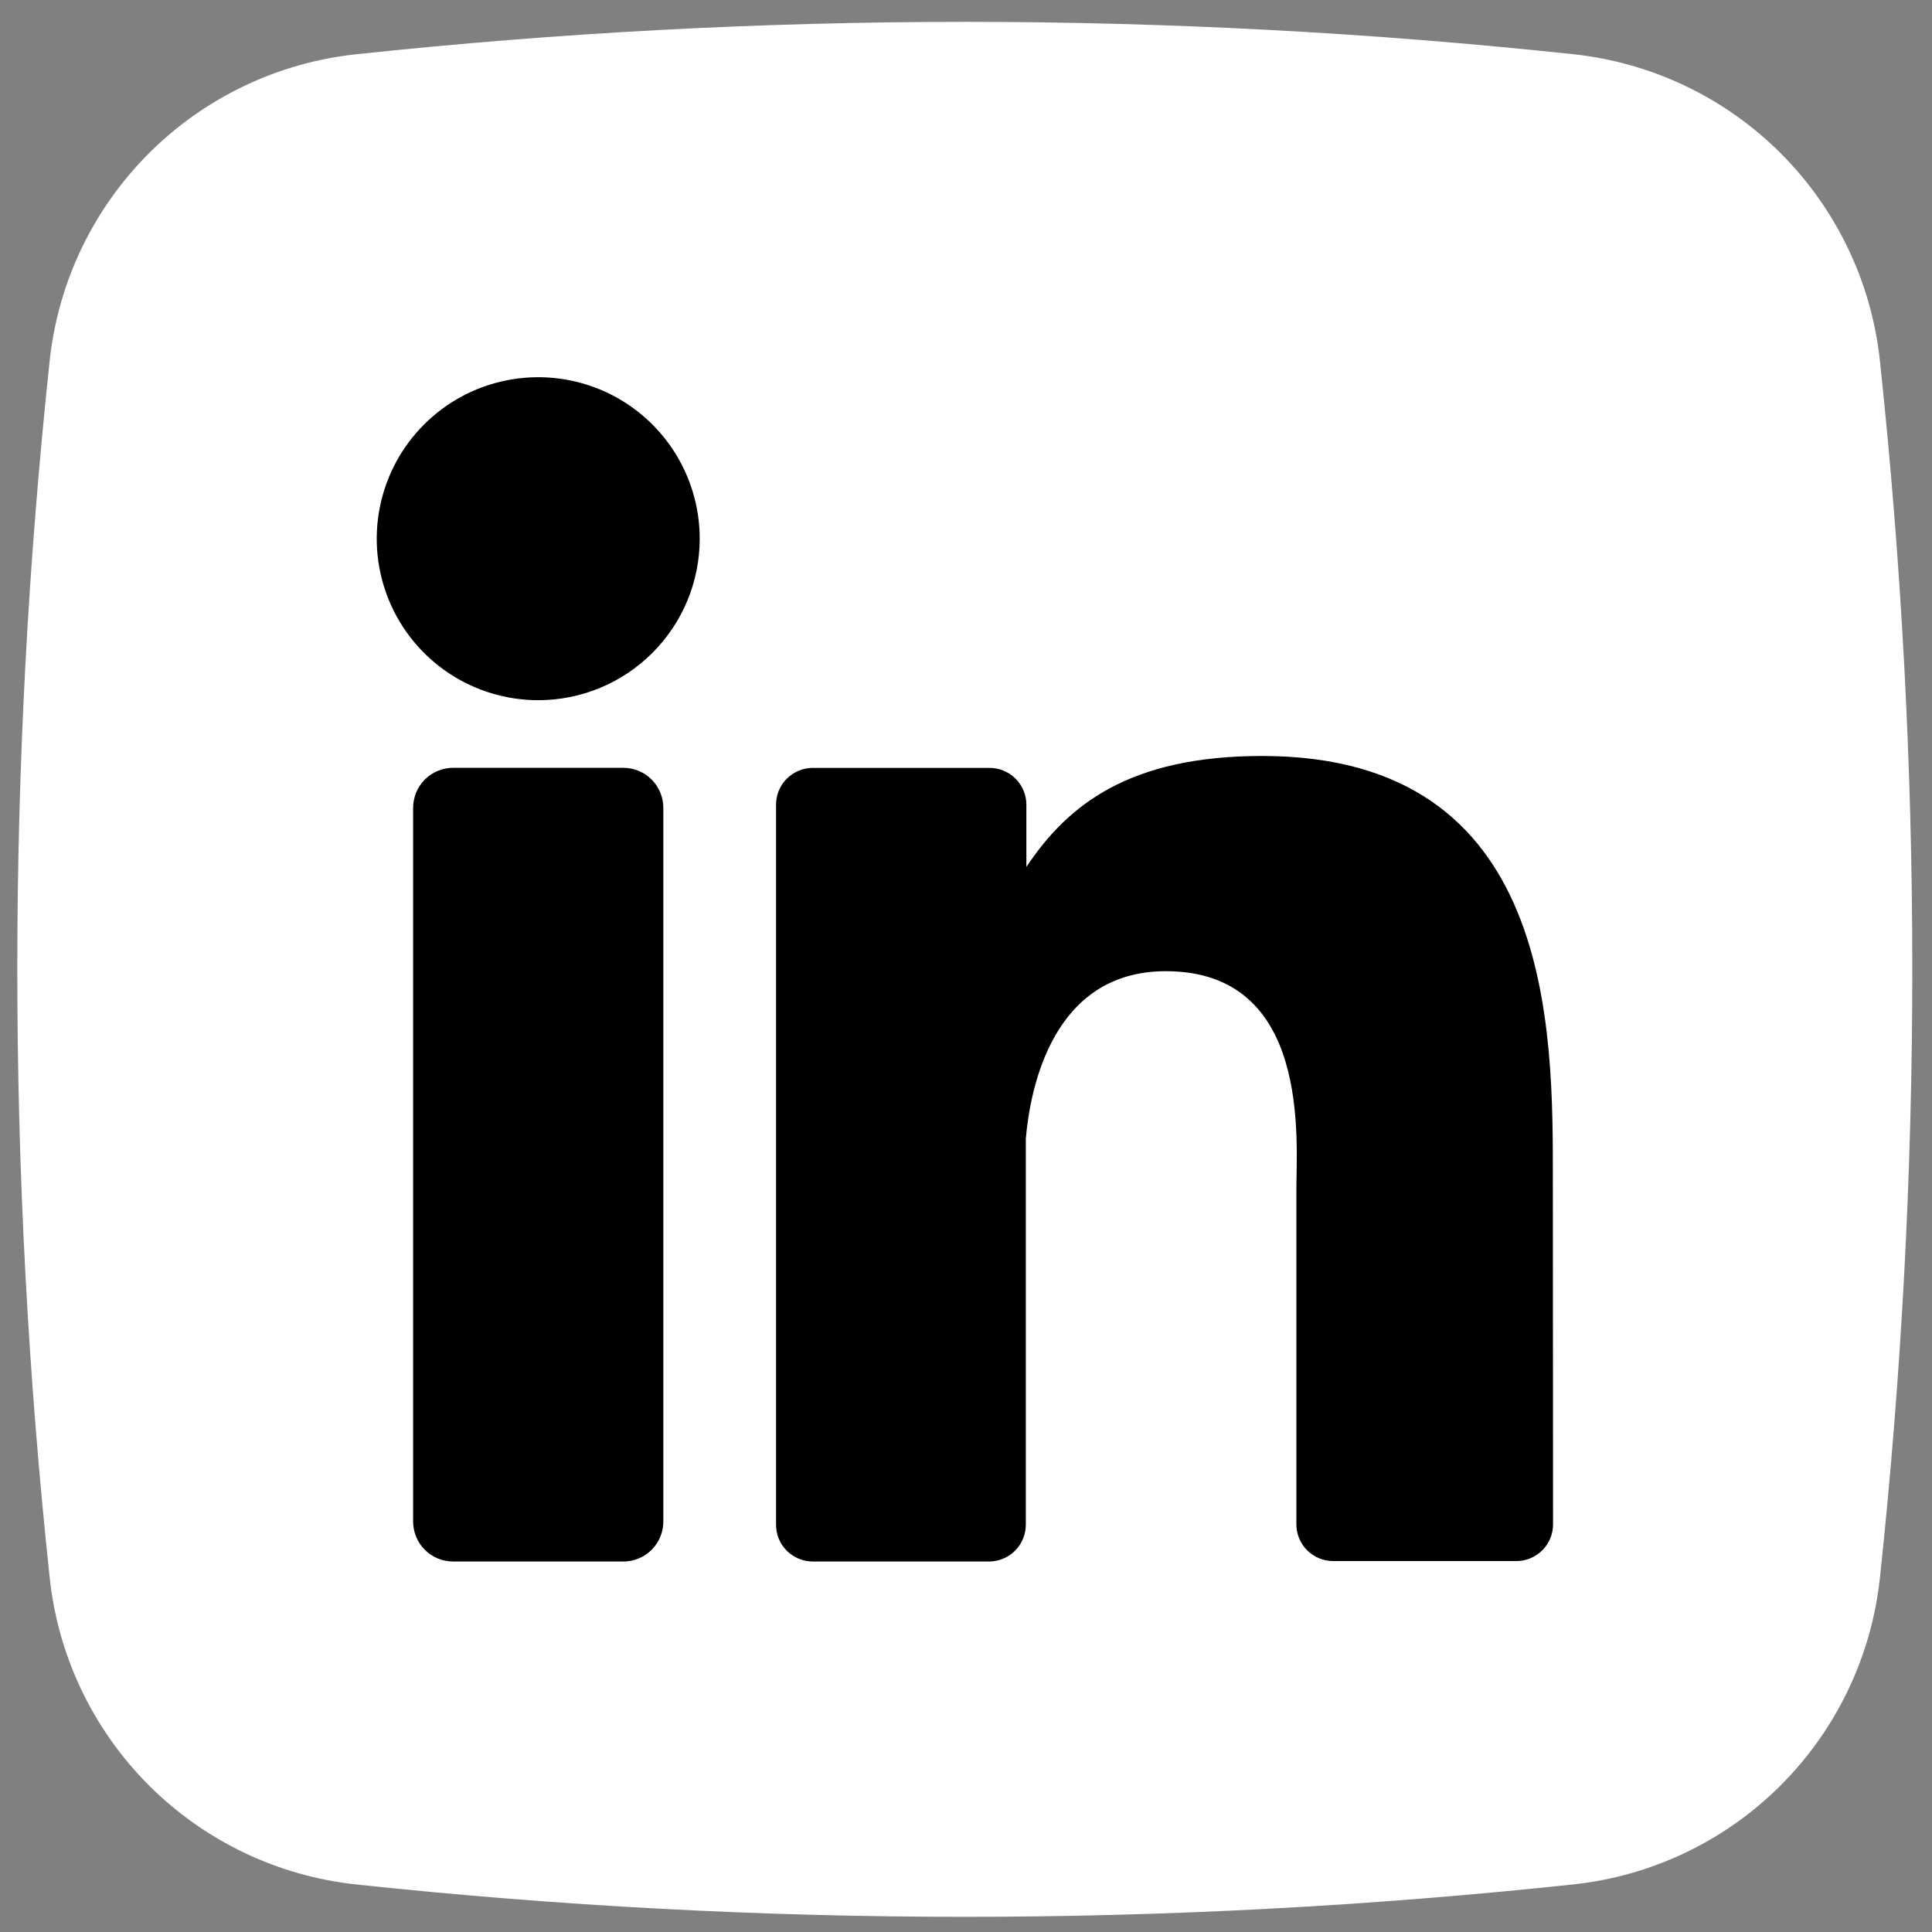
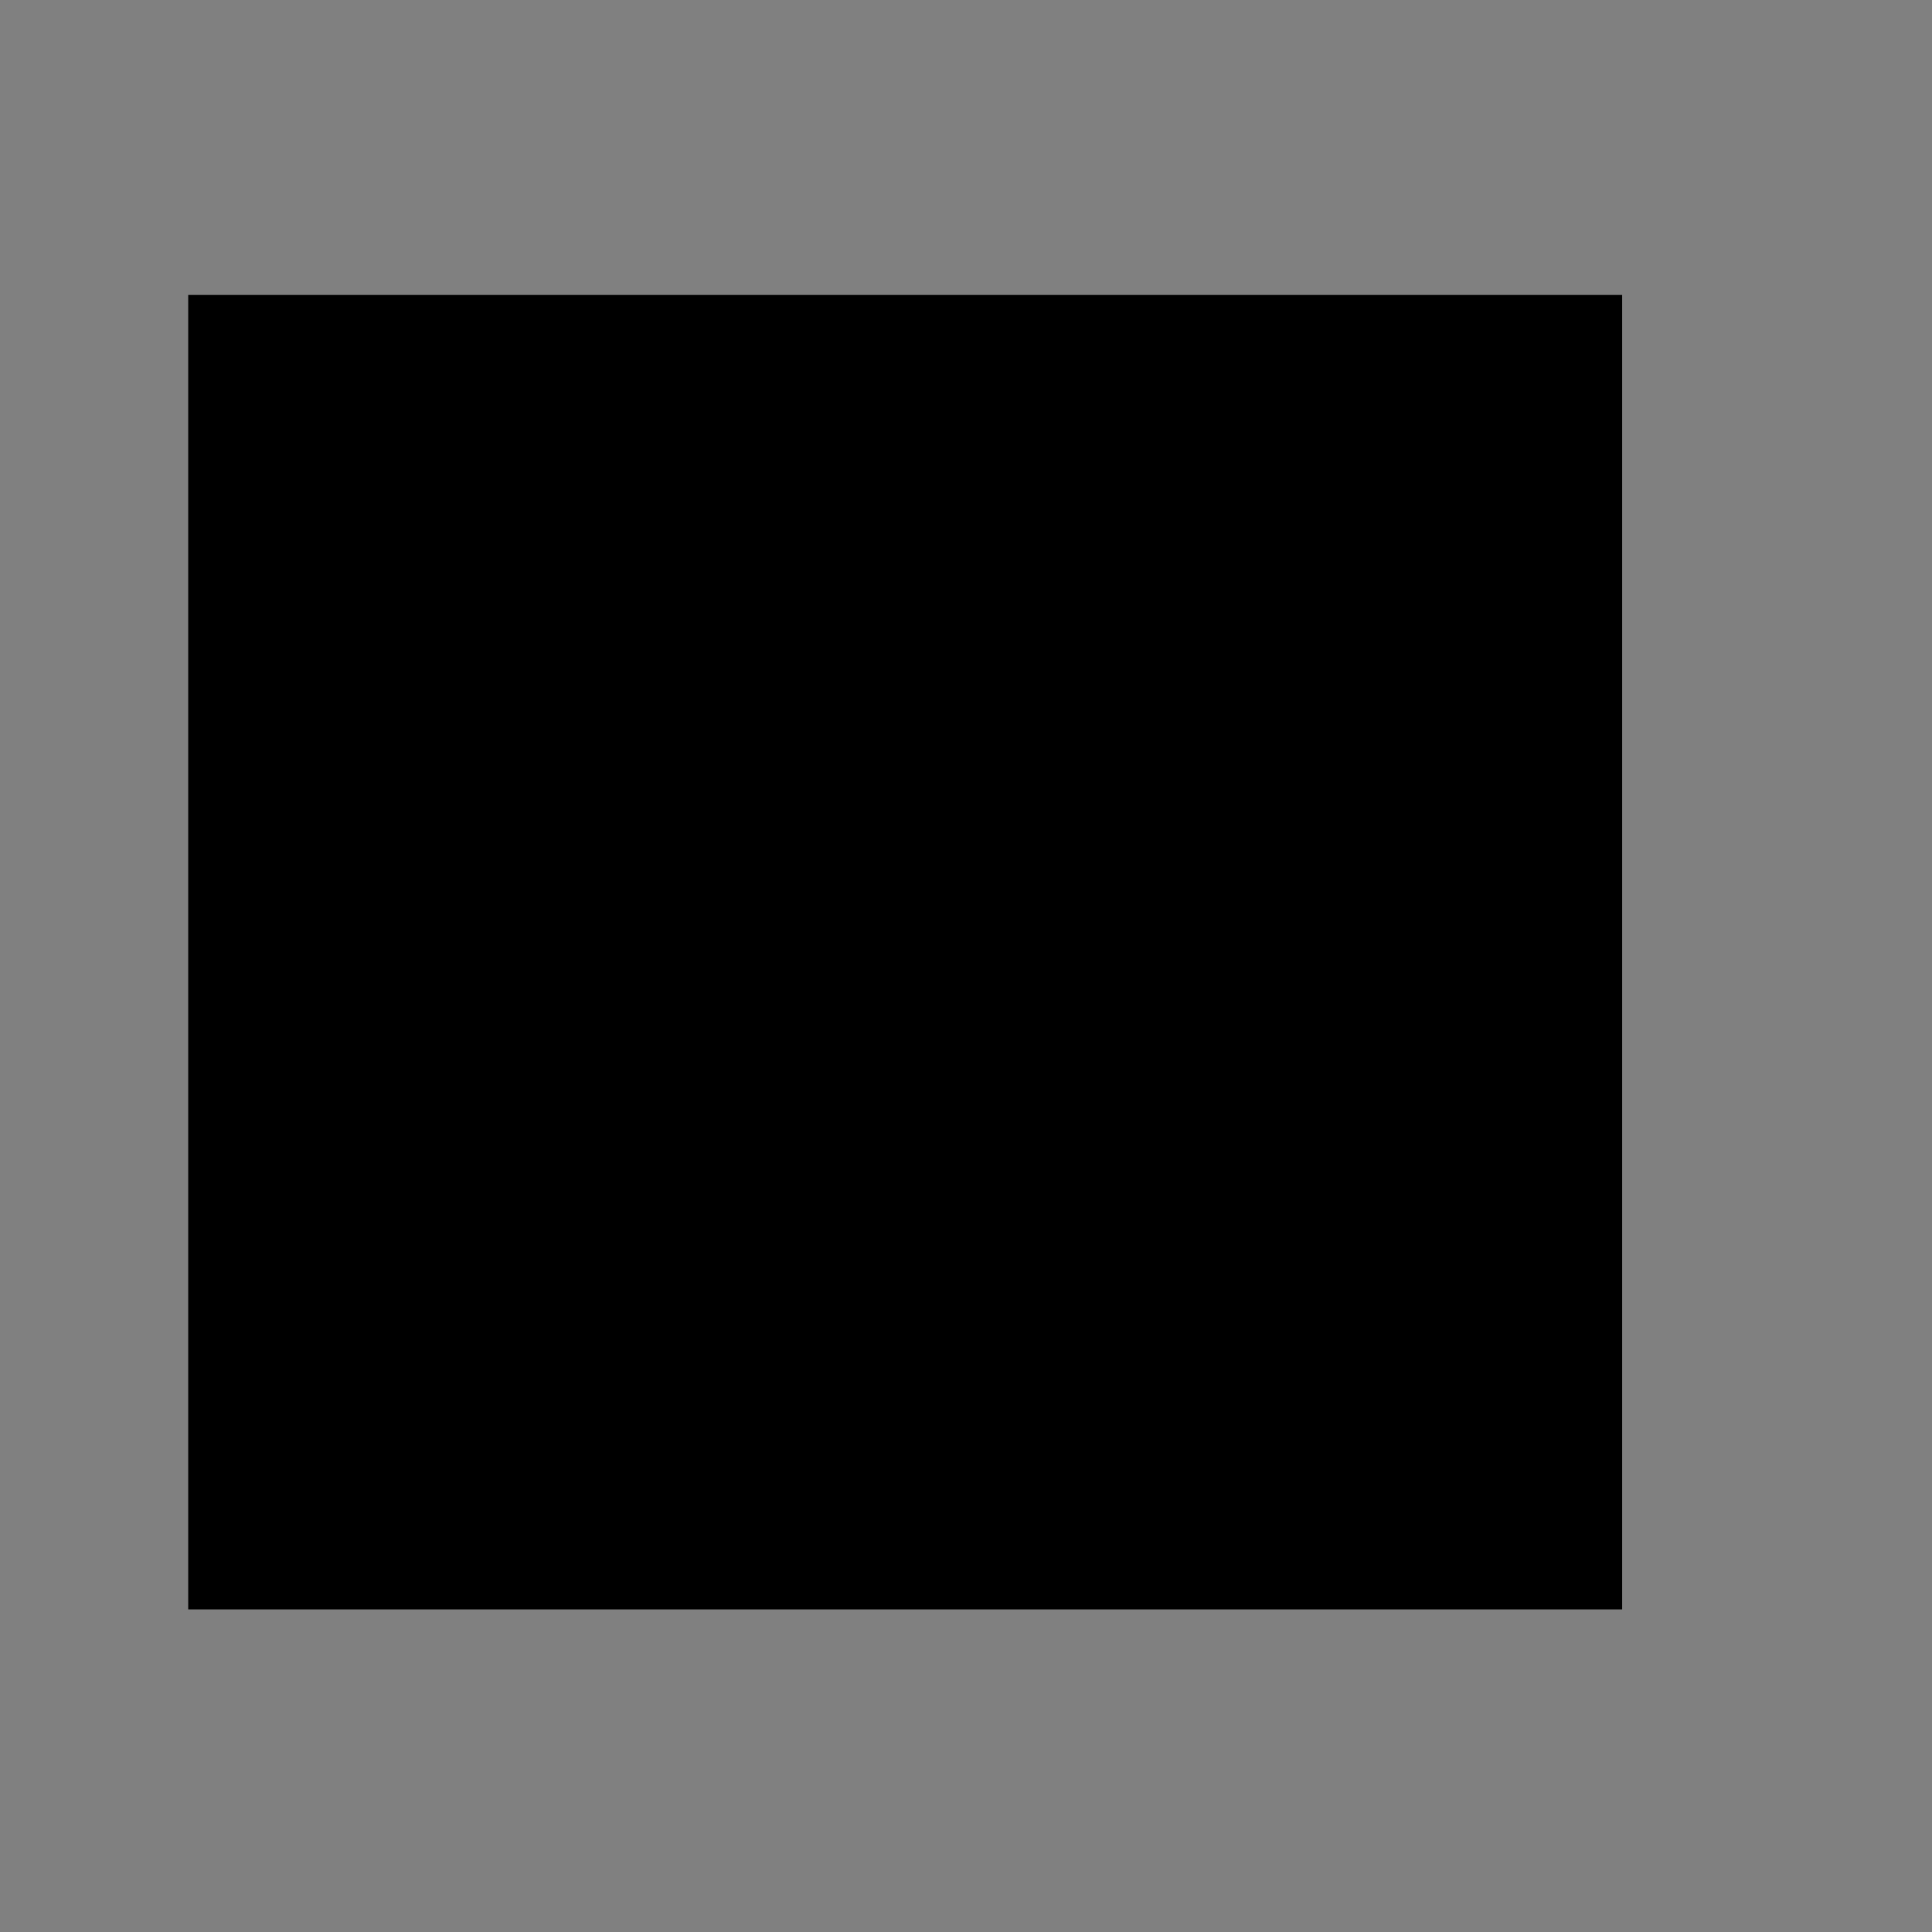
<svg xmlns="http://www.w3.org/2000/svg" width="48" height="48" viewBox="0 0 48 48" fill="none">
  <rect x="0" y="0" width="48" height="48" fill="#808080" stroke="none" />
  <g clip-path="url(#clip0_2314_25218)">
    <rect x="4.676" y="7.328" width="35.626" height="32.657" fill="black" />
-     <path d="M46.706 8.965C46.498 7.016 45.629 5.196 44.243 3.81C42.857 2.424 41.037 1.555 39.088 1.347C29.041 0.275 18.909 0.275 8.862 1.347C6.911 1.552 5.089 2.421 3.701 3.807C2.313 5.194 1.442 7.014 1.234 8.965C0.162 19.012 0.162 29.144 1.234 39.191C1.44 41.142 2.308 42.963 3.694 44.351C5.081 45.74 6.901 46.611 8.852 46.819C18.898 47.891 29.031 47.891 39.077 46.819C41.028 46.613 42.85 45.745 44.238 44.359C45.626 42.972 46.497 41.152 46.706 39.201C47.779 29.151 47.779 19.015 46.706 8.965ZM16.48 37.8C16.481 37.93 16.455 38.06 16.405 38.18C16.356 38.301 16.283 38.411 16.191 38.503C16.098 38.596 15.989 38.669 15.868 38.719C15.748 38.769 15.618 38.795 15.488 38.795H11.259C11.128 38.795 10.999 38.77 10.878 38.72C10.757 38.67 10.647 38.597 10.555 38.504C10.462 38.412 10.389 38.302 10.339 38.181C10.289 38.06 10.264 37.931 10.264 37.8V20.071C10.264 19.807 10.369 19.554 10.555 19.367C10.742 19.181 10.995 19.076 11.259 19.076H15.488C15.751 19.076 16.004 19.182 16.19 19.368C16.376 19.555 16.48 19.807 16.48 20.071V37.8ZM13.372 17.396C12.579 17.396 11.803 17.161 11.143 16.72C10.483 16.279 9.969 15.652 9.665 14.919C9.362 14.186 9.282 13.379 9.437 12.601C9.592 11.823 9.974 11.108 10.535 10.547C11.096 9.985 11.811 9.603 12.589 9.449C13.368 9.294 14.174 9.373 14.908 9.677C15.641 9.981 16.267 10.495 16.708 11.155C17.149 11.814 17.384 12.59 17.384 13.384C17.384 14.448 16.962 15.468 16.209 16.221C15.457 16.973 14.436 17.396 13.372 17.396ZM38.585 37.869C38.586 37.99 38.562 38.109 38.516 38.22C38.471 38.331 38.403 38.432 38.318 38.517C38.233 38.602 38.132 38.669 38.021 38.715C37.91 38.761 37.791 38.785 37.67 38.784H33.123C33.003 38.785 32.884 38.761 32.773 38.715C32.662 38.669 32.561 38.602 32.476 38.517C32.391 38.432 32.323 38.331 32.277 38.22C32.231 38.109 32.208 37.99 32.208 37.869V29.564C32.208 28.323 32.572 24.129 28.964 24.129C26.169 24.129 25.599 26.999 25.486 28.288V37.88C25.486 38.12 25.392 38.351 25.223 38.522C25.055 38.693 24.825 38.791 24.585 38.795H20.193C20.073 38.795 19.954 38.771 19.843 38.725C19.733 38.679 19.632 38.612 19.547 38.527C19.462 38.442 19.395 38.341 19.349 38.23C19.304 38.119 19.28 38 19.281 37.88V19.993C19.28 19.873 19.304 19.754 19.349 19.643C19.395 19.532 19.462 19.432 19.547 19.347C19.632 19.262 19.733 19.194 19.843 19.148C19.954 19.102 20.073 19.078 20.193 19.078H24.585C24.828 19.078 25.06 19.175 25.232 19.346C25.404 19.518 25.5 19.751 25.5 19.993V21.539C26.538 19.98 28.076 18.782 31.358 18.782C38.628 18.782 38.58 25.57 38.58 29.299L38.585 37.869Z" fill="white" />
  </g>
  <defs>
    <clipPath id="clip0_2314_25218">
      <rect width="47.078" height="47.078" fill="white" transform="translate(0.43 0.543)" />
    </clipPath>
  </defs>
</svg>